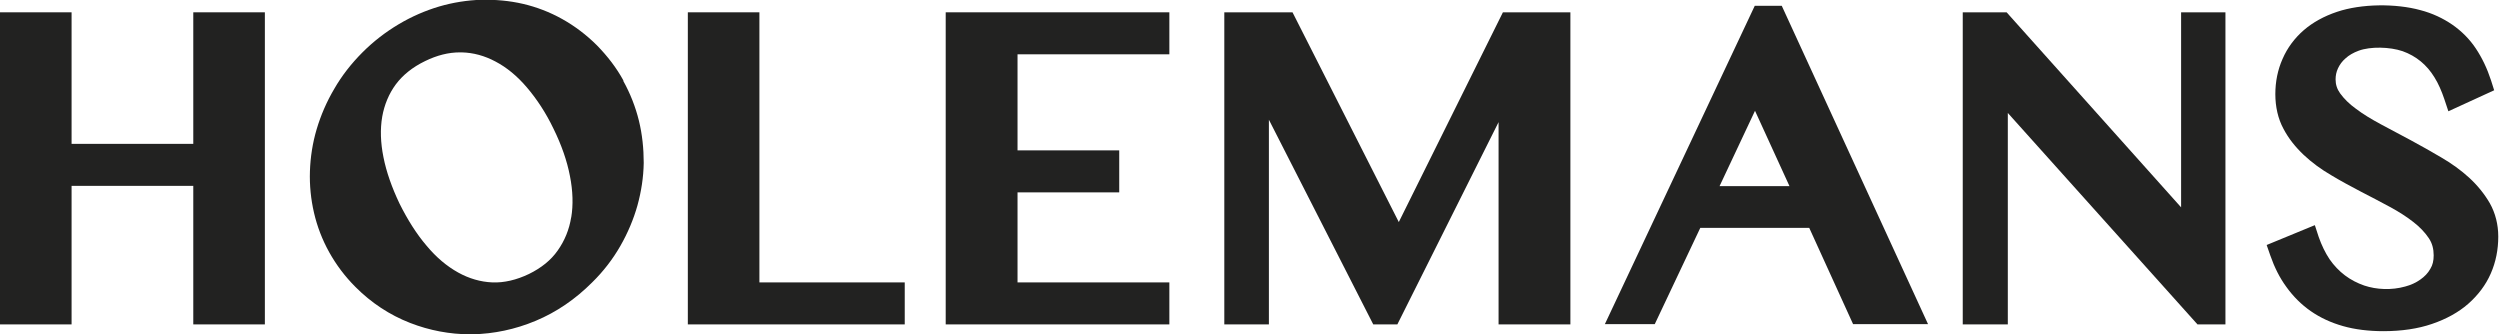
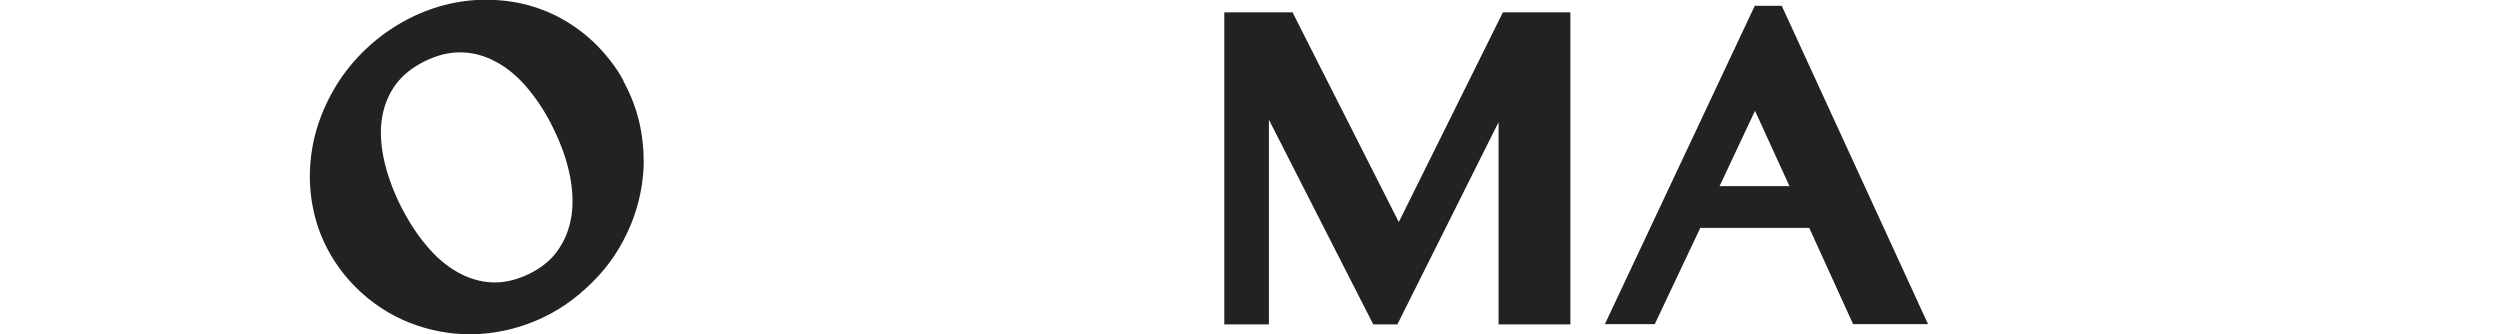
<svg xmlns="http://www.w3.org/2000/svg" width="688" height="92" viewBox="0 0 688 92" fill="none">
-   <path d="M636.85 62.042L623.784 67.422L624.779 70.279C625.907 73.534 627.366 76.457 629.223 78.981C631.08 81.571 633.335 83.83 635.922 85.623C638.508 87.417 641.493 88.812 644.809 89.742C648.059 90.672 651.84 91.137 655.885 91.137C660.926 91.137 665.436 90.472 669.283 89.144C673.196 87.815 676.579 85.955 679.232 83.63C681.951 81.239 684.073 78.449 685.466 75.261C686.859 72.072 687.522 68.685 687.522 65.098C687.522 61.776 686.726 58.654 685.201 55.931C683.742 53.407 681.818 51.015 679.497 48.89C677.242 46.831 674.655 44.971 671.803 43.31C669.084 41.716 666.298 40.121 663.446 38.594L655.222 34.209C652.635 32.815 650.314 31.42 648.391 29.958C646.534 28.63 645.074 27.168 644.013 25.707C643.151 24.511 642.753 23.249 642.753 21.854C642.753 20.791 642.952 19.795 643.416 18.799C643.881 17.802 644.544 16.872 645.472 16.075C646.401 15.212 647.661 14.481 649.12 13.95C652.37 12.754 657.676 12.887 661.191 14.082C663.048 14.747 664.707 15.677 666.166 16.872C667.625 18.068 668.885 19.529 669.946 21.256C671.074 23.05 671.936 25.109 672.665 27.235L673.793 30.622L686.395 24.843L685.532 22.12C684.471 18.865 683.078 15.942 681.354 13.352C679.63 10.761 677.441 8.569 674.854 6.776C672.334 5.049 669.416 3.654 666.099 2.79C659.334 0.93 649.85 0.997 643.151 3.255C639.569 4.451 636.452 6.178 633.998 8.303C631.478 10.495 629.488 13.152 628.162 16.208C626.835 19.197 626.172 22.452 626.172 25.906C626.172 29.36 626.901 32.682 628.427 35.472C629.82 38.129 631.743 40.52 633.998 42.646C636.187 44.705 638.707 46.565 641.559 48.225C644.212 49.82 646.931 51.281 649.717 52.742C652.436 54.137 655.089 55.532 657.676 56.927C660.13 58.256 662.319 59.651 664.176 61.112C665.9 62.441 667.36 63.968 668.421 65.563C669.349 66.957 669.747 68.485 669.747 70.279C669.747 71.74 669.482 72.936 668.819 73.999C668.155 75.194 667.227 76.124 666.099 76.921C664.905 77.785 663.446 78.449 661.921 78.848C658.14 79.911 654.028 79.711 650.646 78.582C648.722 77.918 646.932 76.988 645.34 75.792C643.748 74.597 642.289 73.069 641.095 71.342C639.901 69.548 638.906 67.489 638.11 65.231L637.049 61.976L636.85 62.042Z" fill="#222221" />
-   <path d="M208.989 3.388H189.291V89.276H248.983V77.718H208.989V3.388Z" fill="#222221" />
  <path d="M171.582 22.186C169.659 18.666 167.205 15.477 164.286 12.488C161.434 9.632 158.184 7.174 154.736 5.248C151.287 3.321 147.639 1.926 143.925 1.063C140.21 0.199 136.364 -0.133 132.45 -0.066C128.604 0.066 124.69 0.664 120.844 1.793C117.063 2.923 113.349 4.517 109.767 6.643C106.186 8.768 102.803 11.359 99.752 14.414C96.701 17.47 94.048 20.858 91.992 24.445C89.87 28.032 88.278 31.752 87.151 35.538C86.023 39.324 85.426 43.243 85.294 47.096C85.161 51.015 85.559 54.868 86.421 58.588C87.283 62.307 88.676 65.961 90.6 69.415C92.523 72.869 94.911 76.058 97.829 78.981C102.206 83.365 107.247 86.686 112.885 88.878C118.191 90.937 123.762 92 129.4 92H130.063C135.899 91.867 141.736 90.671 147.44 88.28C153.144 85.889 158.317 82.368 162.96 77.718C166.077 74.663 168.664 71.275 170.72 67.688C172.776 64.101 174.368 60.315 175.429 56.529C176.49 52.676 177.087 48.757 177.153 44.837C177.153 40.918 176.755 36.999 175.827 33.213C174.898 29.427 173.439 25.707 171.516 22.253L171.582 22.186ZM157.19 59.783C156.659 63.171 155.399 66.227 153.475 68.95C151.618 71.607 148.965 73.733 145.583 75.394C142.134 77.054 138.685 77.851 135.501 77.718C132.251 77.585 129.068 76.656 126.083 74.995C122.966 73.268 120.048 70.81 117.395 67.622C114.609 64.367 112.155 60.448 109.966 56.063C107.844 51.613 106.319 47.295 105.523 43.243C104.727 39.258 104.594 35.538 105.191 32.084C105.788 28.762 107.048 25.773 108.905 23.249C110.829 20.658 113.548 18.466 116.997 16.806C120.247 15.211 123.43 14.414 126.548 14.414C126.68 14.414 126.813 14.414 127.012 14.414C130.262 14.481 133.379 15.344 136.364 16.939C139.415 18.533 142.333 20.924 144.986 24.046C147.705 27.235 150.225 31.021 152.348 35.471C154.537 39.922 156.062 44.306 156.858 48.491C157.654 52.543 157.787 56.396 157.19 59.916V59.783Z" fill="#222221" />
-   <path d="M260.258 89.276H321.808V77.718H280.023V52.941H308.012V41.383H280.023V14.946H321.808V3.388H260.258V89.276Z" fill="#222221" />
  <path d="M384.949 61.112L355.7 3.388H336.93V89.276H349.2V32.947L377.918 89.276H384.551L412.407 33.611V89.276H432.172V3.388H413.601L384.949 61.112Z" fill="#222221" />
-   <path d="M53.192 39.59H19.698V3.388H0V89.276H19.698V51.148H53.192V89.276H72.891V3.388H53.192V39.59Z" fill="#222221" />
  <path d="M482.91 1.594L441.656 89.21H455.386L467.921 62.706H497.9L509.971 89.21H530.598L490.339 1.594H482.91ZM473.227 51.215L482.977 30.489L492.461 51.215H473.227Z" fill="#222221" />
-   <path d="M600.239 57.06L552.22 3.388H540.148V89.276H552.551V31.087L604.749 89.276H612.442V3.388H600.239V57.06Z" fill="#222221" />
</svg>